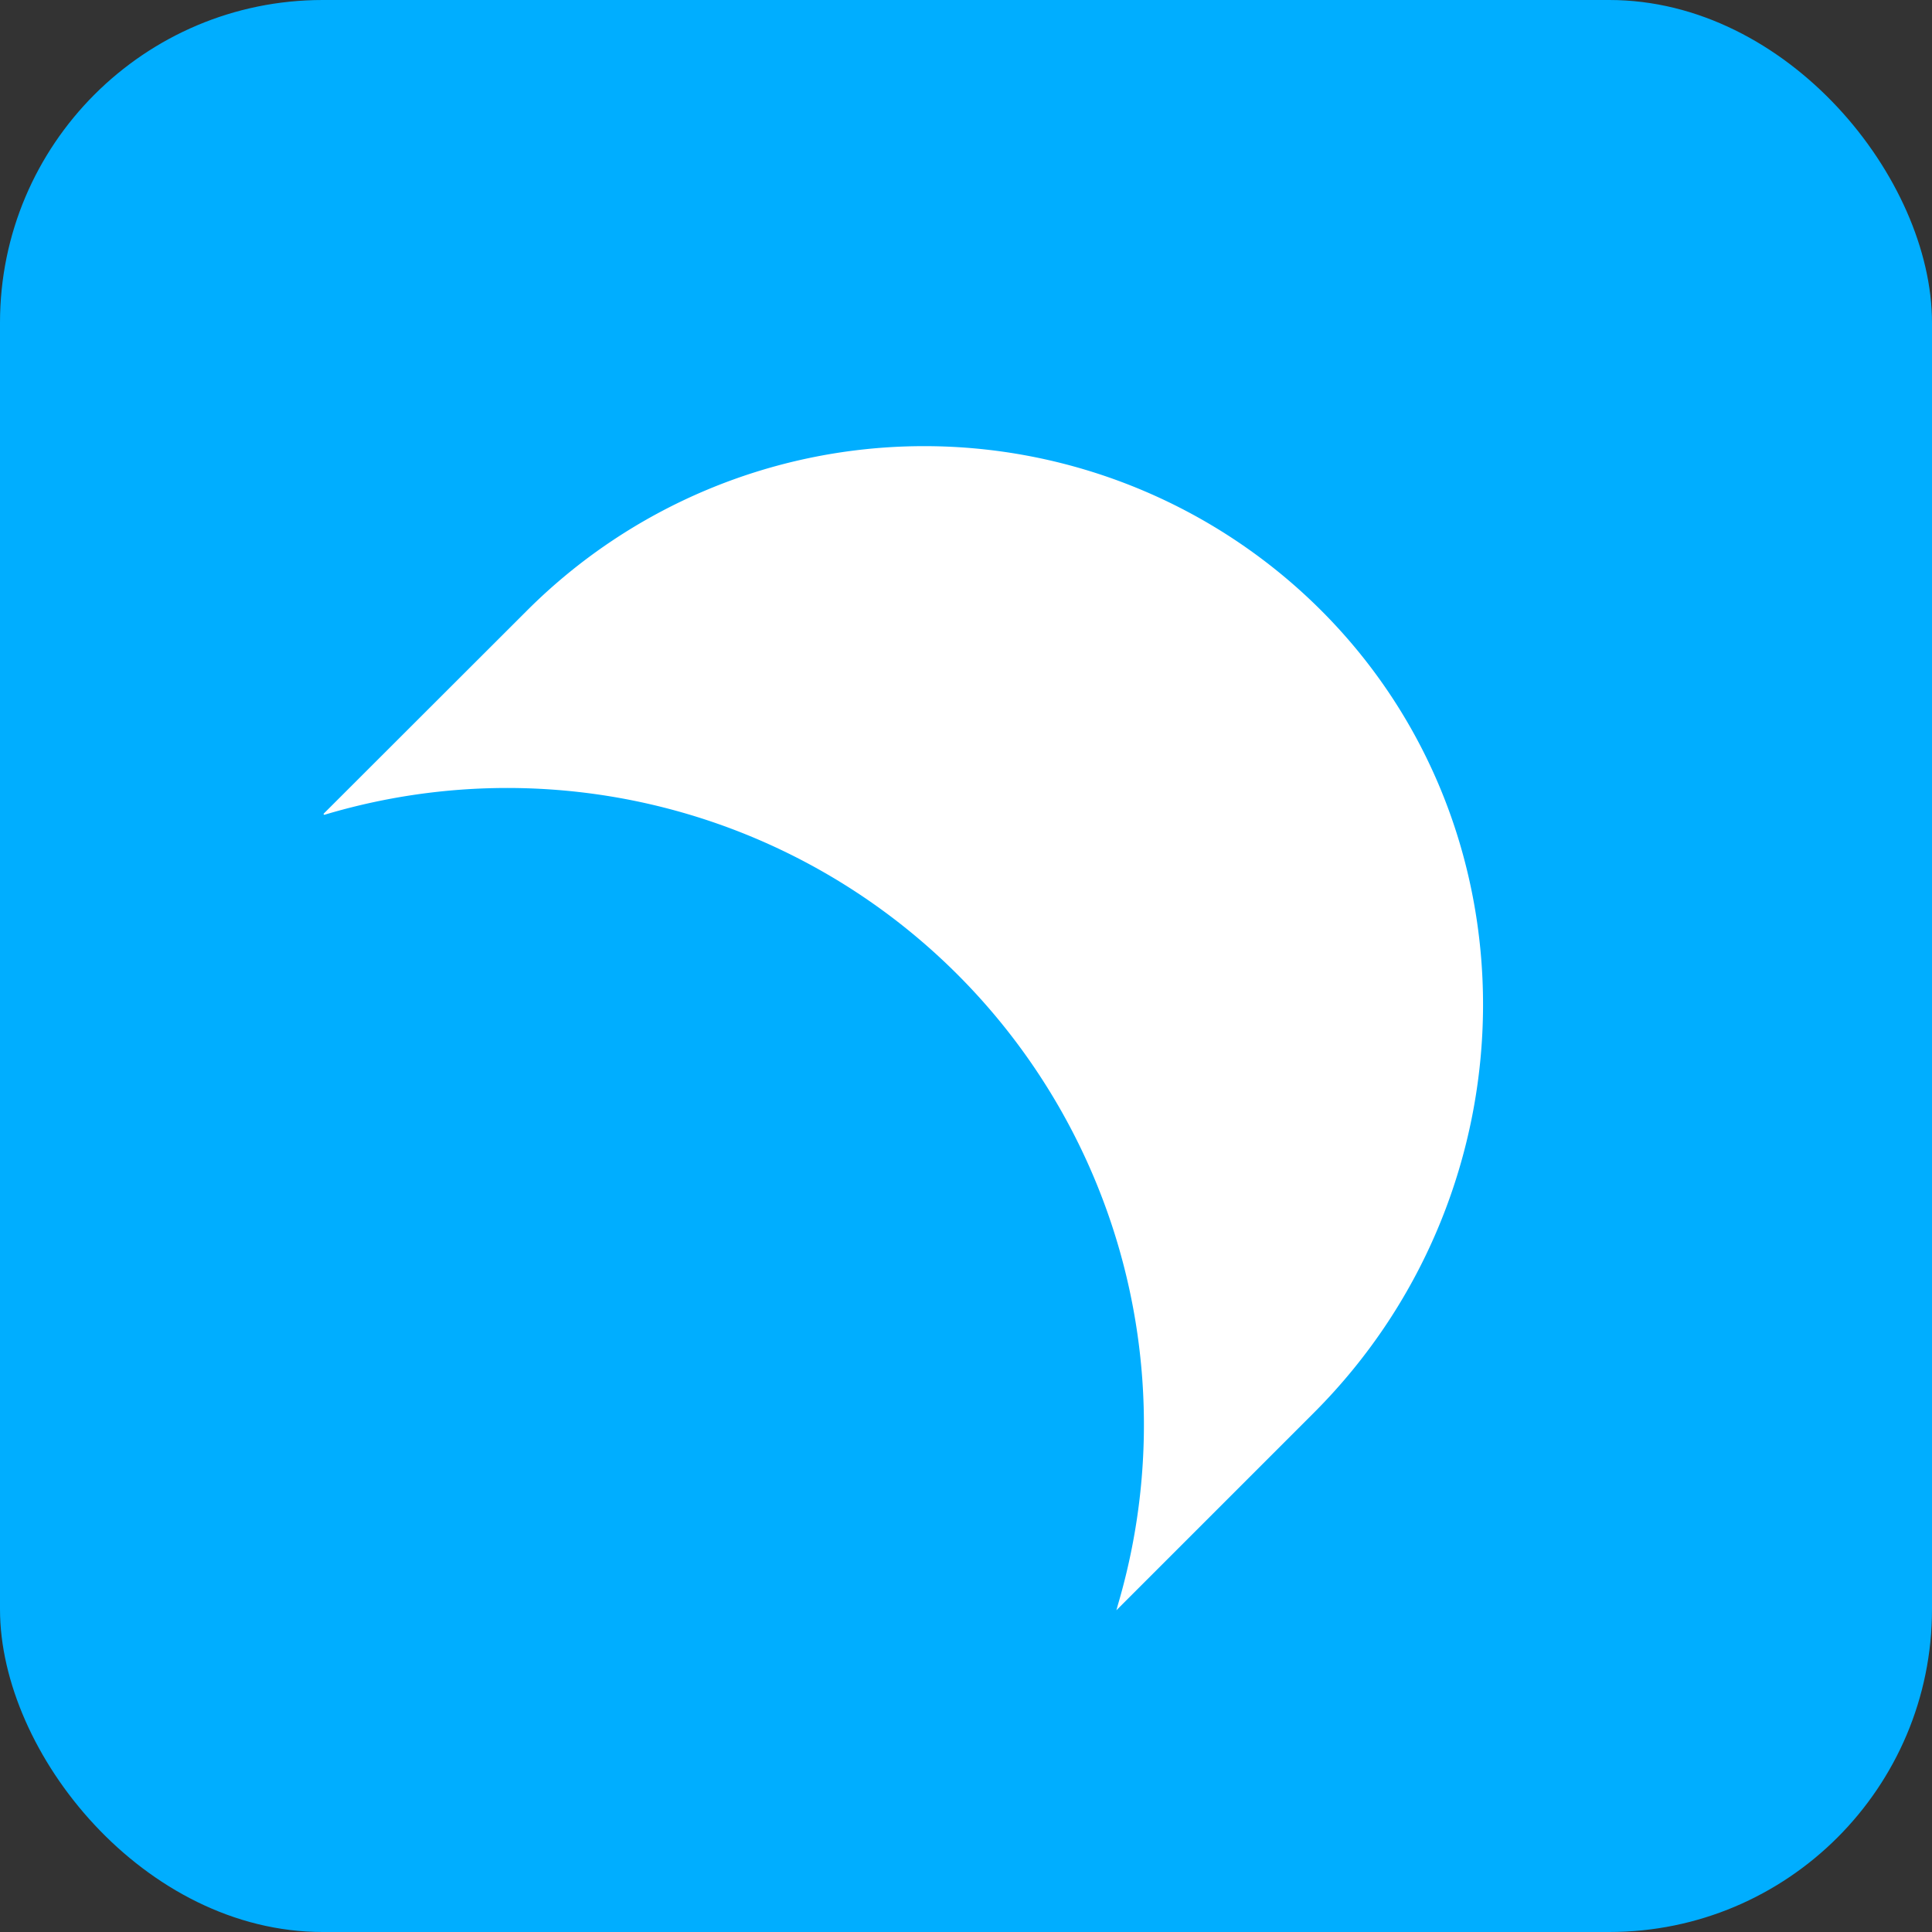
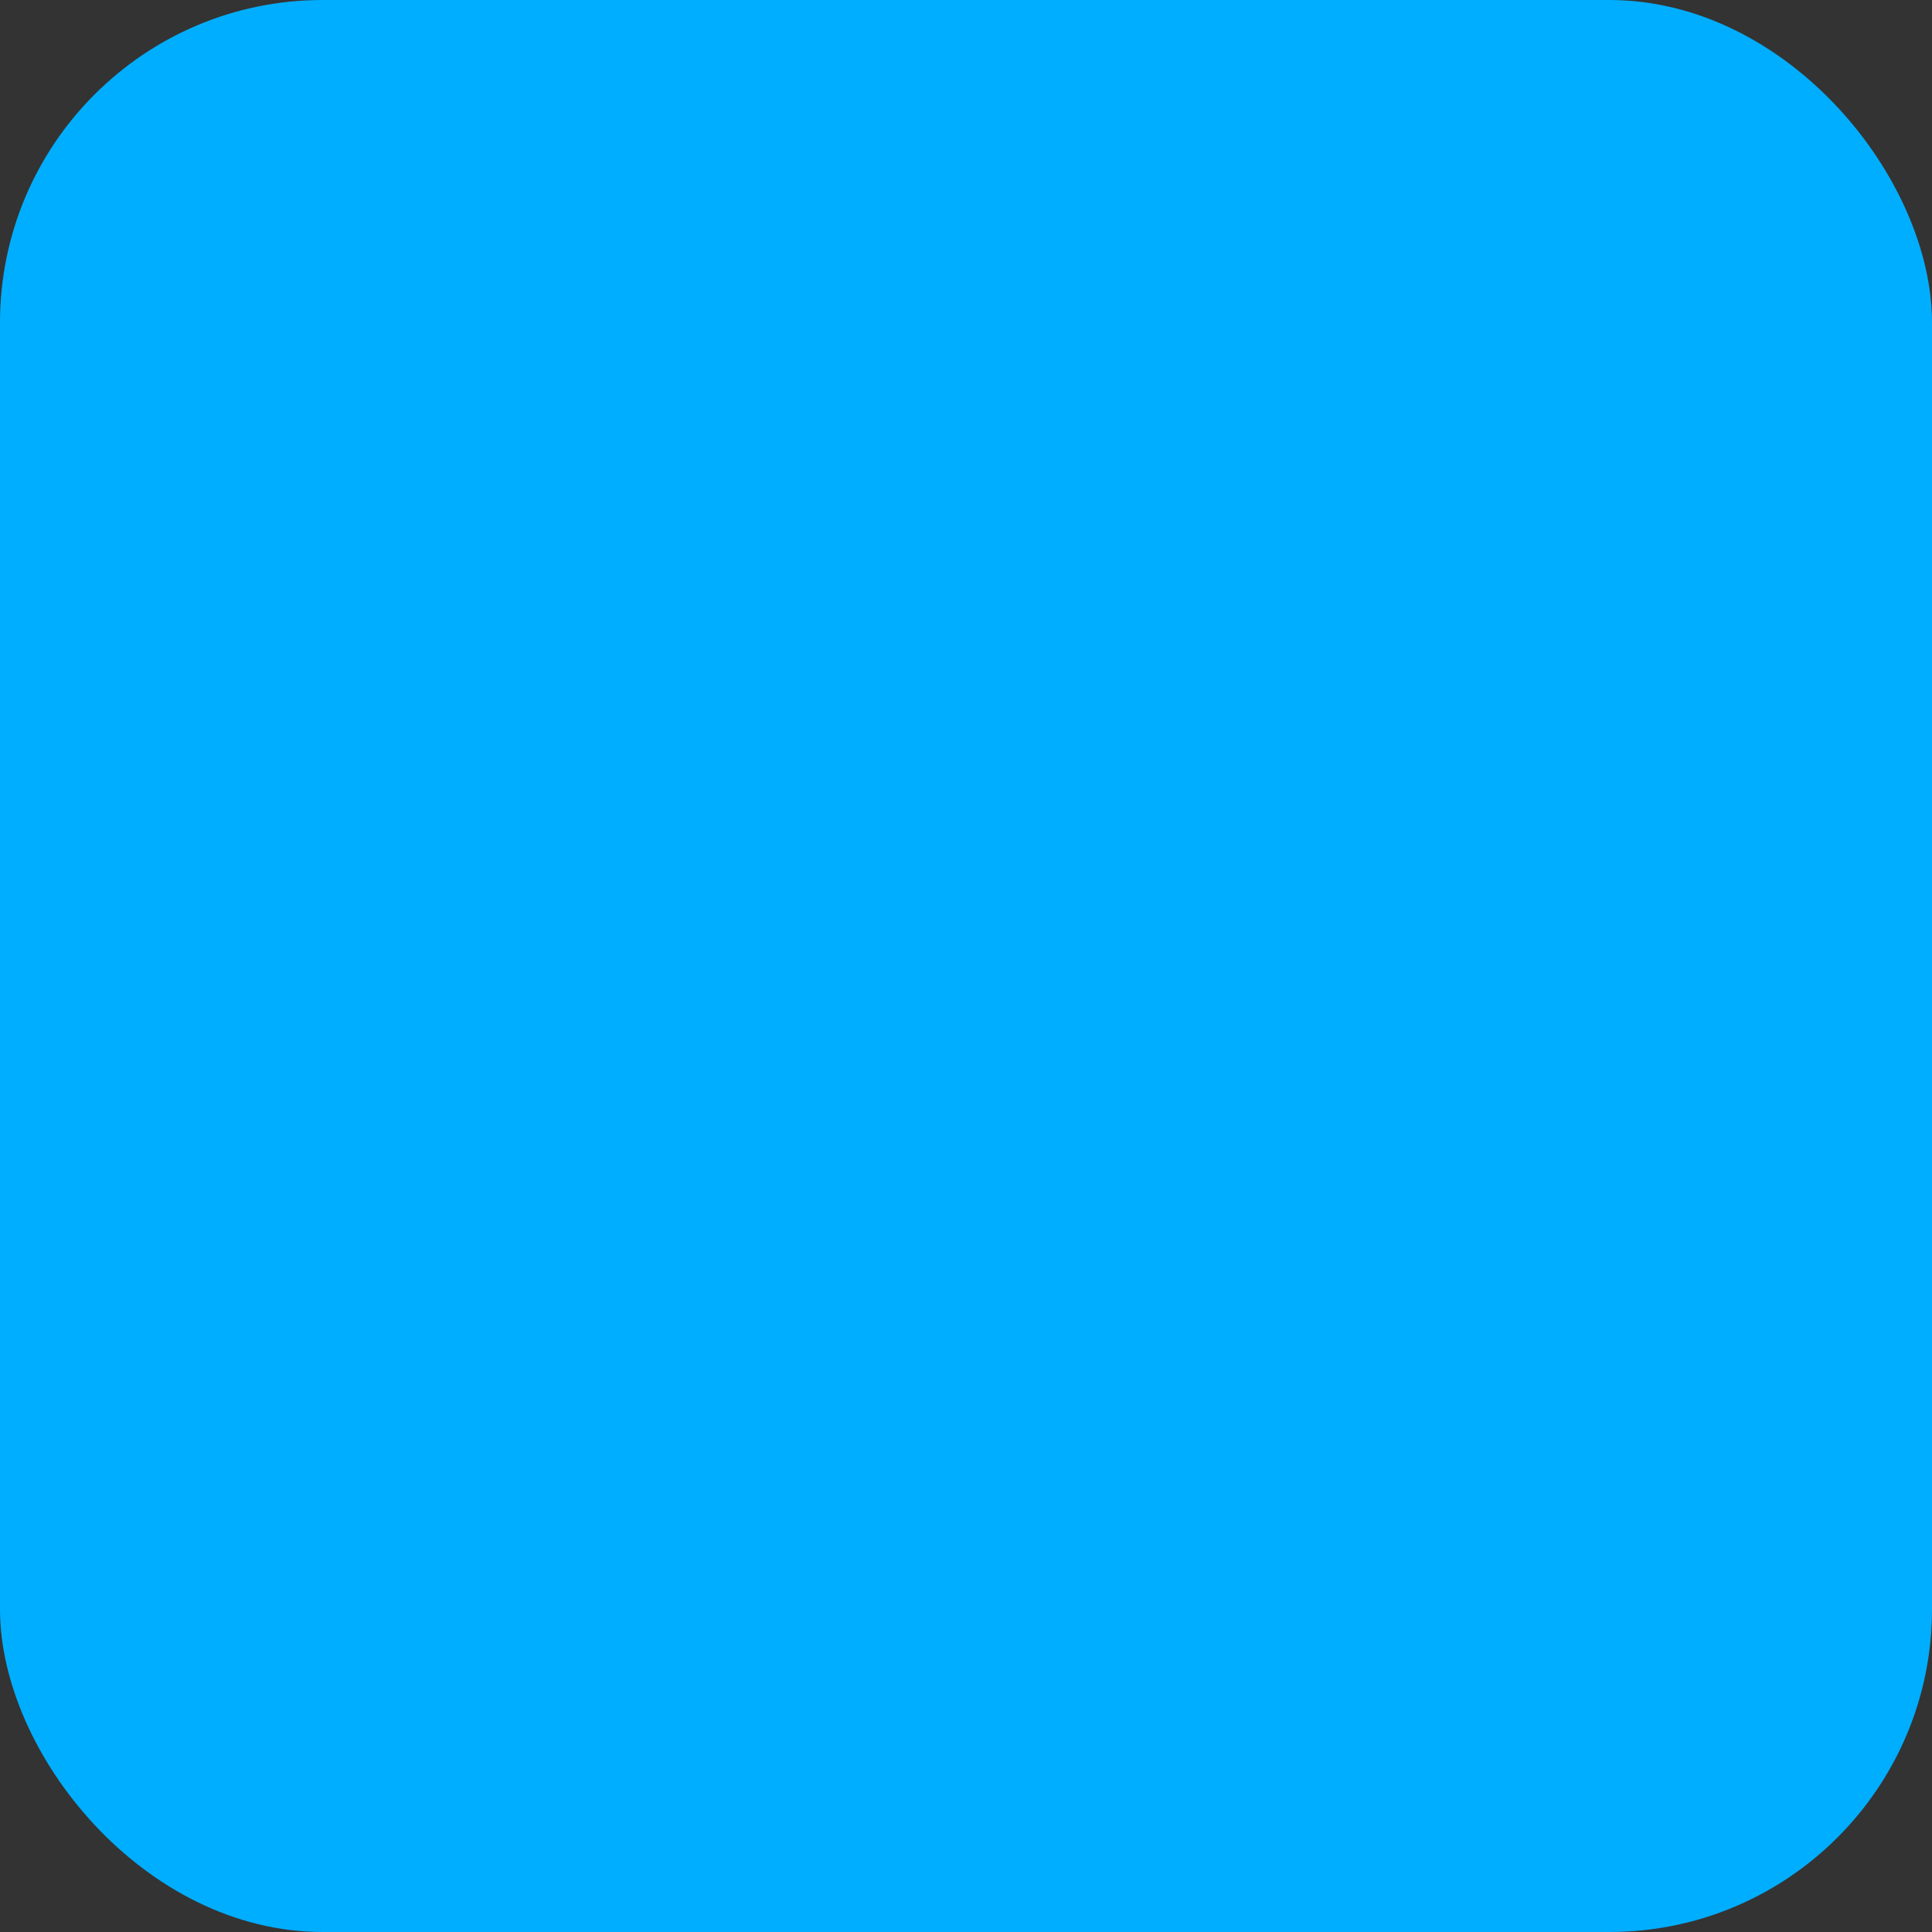
<svg xmlns="http://www.w3.org/2000/svg" viewBox="0 0 179.67 179.67">
  <rect x="0" y="0" width="179.67" height="179.67" fill="#333333" stroke="none" />
  <defs>
    <style>.cls-1{fill:#00aeff;}.cls-2{fill:#fff;}</style>
  </defs>
  <g id="Слой_2" data-name="Слой 2">
    <g id="Слой_1-2" data-name="Слой 1">
      <rect class="cls-1" width="179.67" height="179.67" rx="30.01" />
-       <path class="cls-2" d="M122.2,131.37l-18.38,18.38.16-.57a59.21,59.21,0,0,0-73.8-73.41.07.07,0,0,1-.07-.11L49,56.79a52.25,52.25,0,0,1,73.13-.74C143.34,76.44,143,110.56,122.2,131.37Z" />
    </g>
  </g>
</svg>